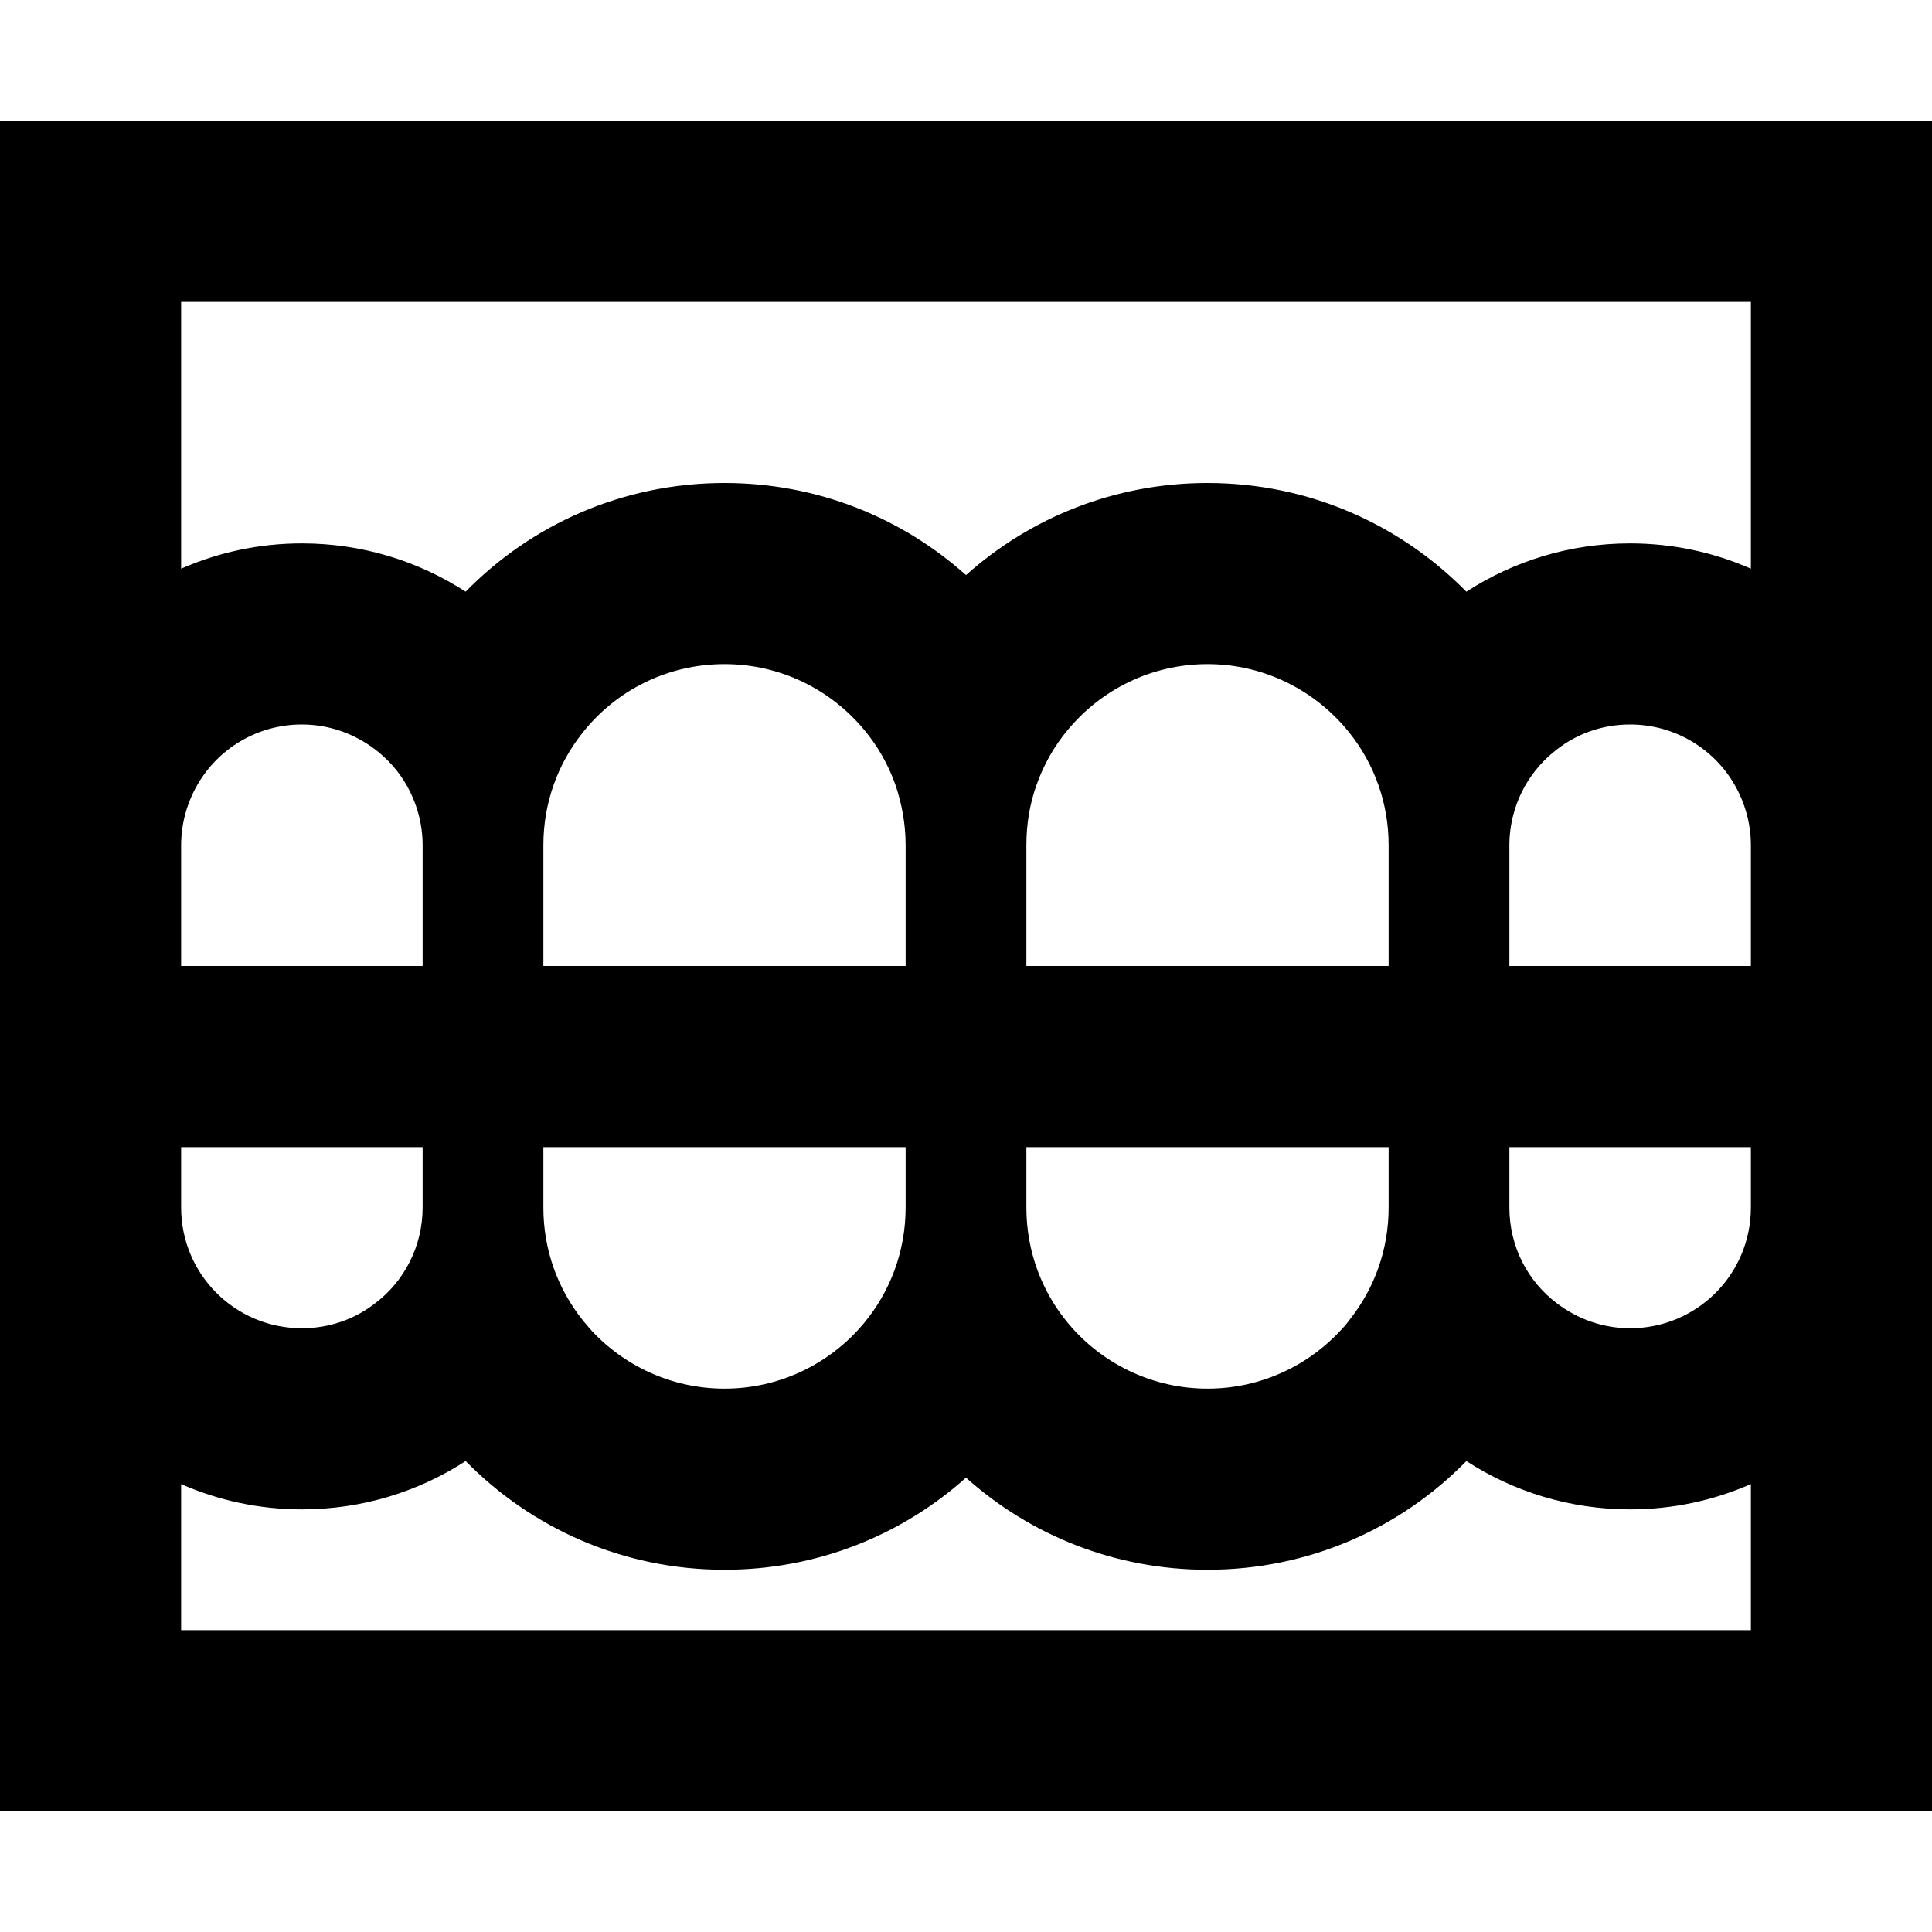
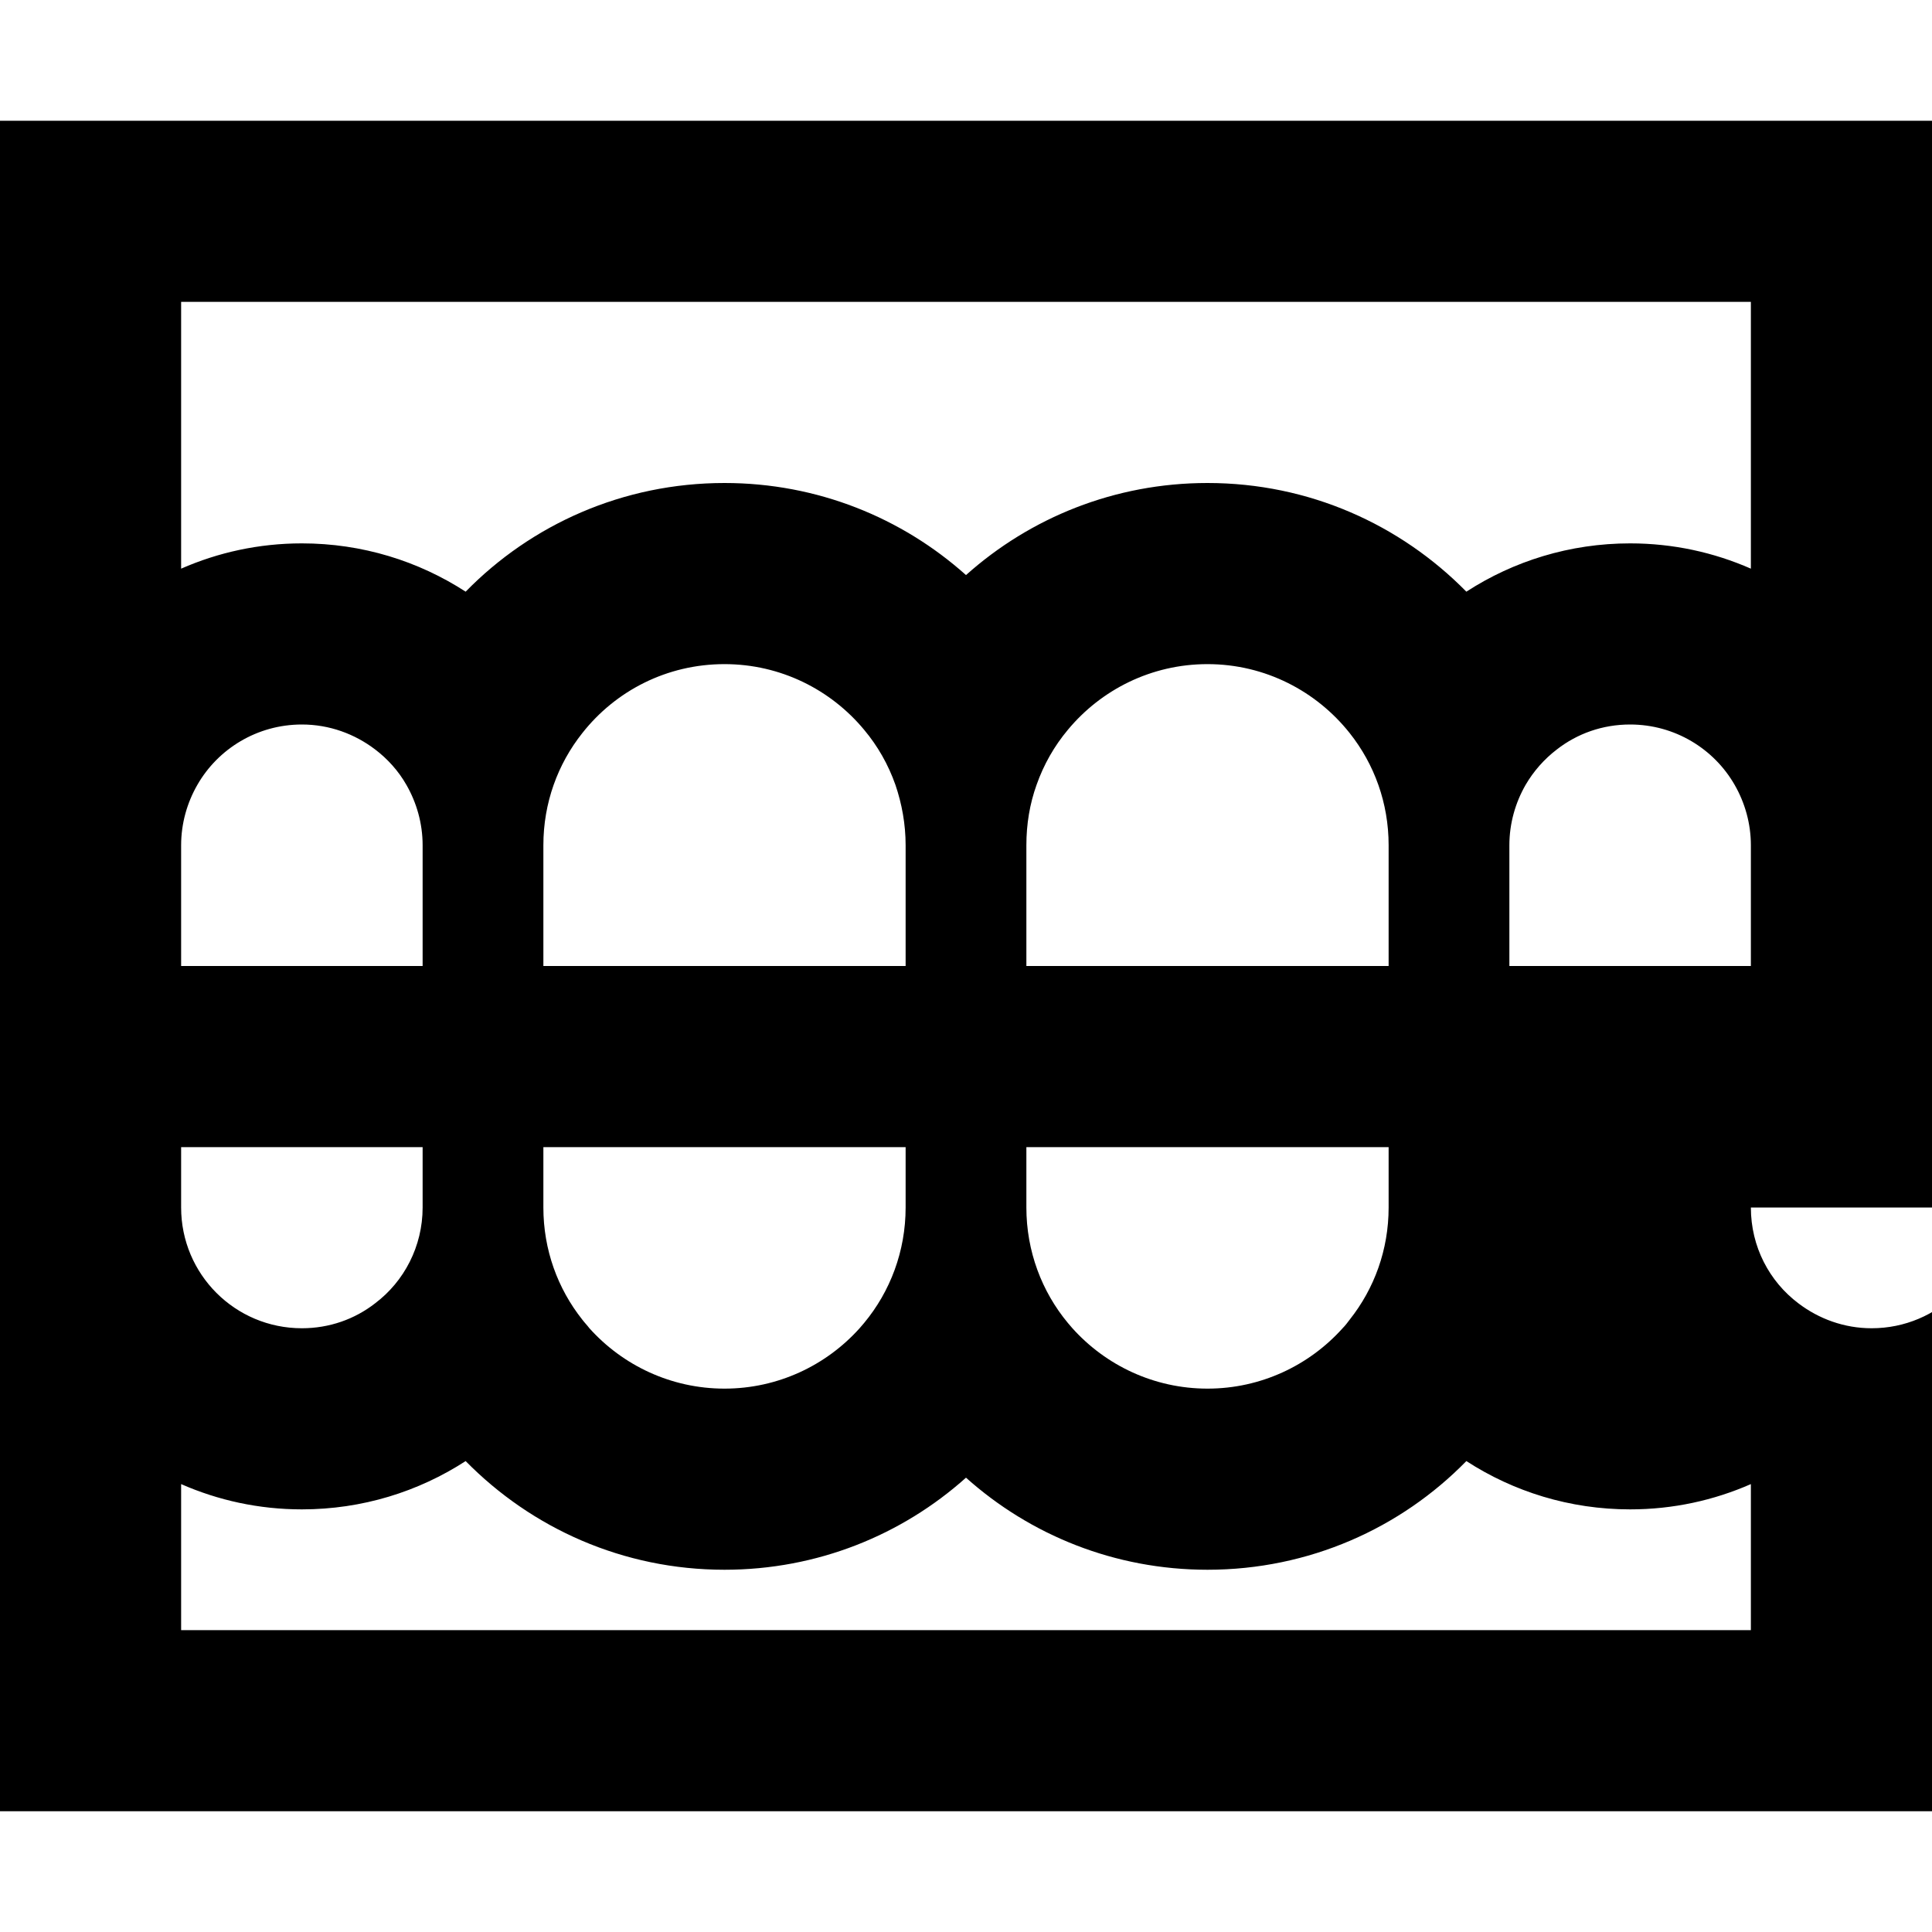
<svg xmlns="http://www.w3.org/2000/svg" viewBox="0 0 512 512">
-   <path fill="currentColor" d="M464 80l-416 0 0 70.7c9.8-4.3 20.6-6.7 32-6.7 16 0 30.9 4.7 43.4 12.8 17.4-17.8 41.7-28.8 68.6-28.8 24.6 0 47 9.2 64 24.4 17-15.2 39.4-24.4 64-24.4 26.9 0 51.1 11 68.6 28.8 12.5-8.1 27.4-12.8 43.4-12.8 11.4 0 22.2 2.4 32 6.7L464 80zM48 256l64 0 0-32c0-5.8-1.6-11.3-4.3-16-2.1-3.7-5-6.9-8.3-9.4-5.4-4.1-12.1-6.6-19.4-6.6-11.8 0-22.2 6.4-27.7 16-2.7 4.7-4.3 10.2-4.3 16l0 32zM0 256l0-224 512 0 0 448-512 0 0-224zM48 393.3l0 38.7 416 0 0-38.7c-9.8 4.3-20.6 6.7-32 6.7-16 0-30.9-4.7-43.4-12.8-17.4 17.8-41.7 28.8-68.6 28.8-24.6 0-47-9.2-64-24.4-17 15.2-39.4 24.4-64 24.4-26.9 0-51.1-11-68.6-28.8-12.5 8.1-27.4 12.8-43.4 12.8-11.4 0-22.2-2.4-32-6.7zM464 320l0-16-64 0 0 16c0 10.4 4.9 19.6 12.6 25.4 5.4 4.1 12.1 6.6 19.4 6.6 17.7 0 32-14.3 32-32zm0-64l0-32c0-5.8-1.6-11.3-4.3-16-5.5-9.6-15.9-16-27.7-16-7.3 0-14 2.4-19.4 6.6-3.4 2.6-6.2 5.8-8.3 9.4-2.7 4.7-4.3 10.2-4.3 16l0 32 64 0zm-96 0l0-32c0-11.2-3.8-21.5-10.3-29.7-8.8-11.1-22.4-18.3-37.7-18.3-14.9 0-28.2 6.8-37 17.4-3.6 4.3-6.4 9.2-8.3 14.6-1.8 5-2.7 10.4-2.7 16l0 32 96 0zm-128 0l0-32c0-5.6-1-11-2.7-16-1.9-5.4-4.7-10.3-8.3-14.6-8.8-10.6-22.1-17.4-37-17.4-15.3 0-28.9 7.1-37.7 18.3-6.5 8.2-10.3 18.5-10.3 29.7l0 32 96 0zm-96 48l0 16c0 11.2 3.8 21.5 10.3 29.7 .6 .8 1.3 1.5 1.9 2.3 8.8 9.8 21.6 16 35.8 16s27-6.2 35.8-16c.4-.5 .8-.9 1.2-1.4 6.9-8.3 11-19 11-30.6l0-16-96 0zm128 0l0 16c0 11.6 4.1 22.3 11 30.6 .4 .5 .8 .9 1.2 1.4 8.8 9.8 21.6 16 35.8 16s27-6.2 35.8-16c.7-.7 1.3-1.5 1.9-2.3 6.5-8.2 10.3-18.5 10.3-29.7l0-16-96 0zM80 352c7.3 0 14-2.4 19.4-6.6 7.7-5.8 12.6-15.1 12.6-25.4l0-16-64 0 0 16c0 17.7 14.3 32 32 32z" />
+   <path fill="currentColor" d="M464 80l-416 0 0 70.7c9.8-4.3 20.6-6.7 32-6.7 16 0 30.9 4.7 43.4 12.8 17.4-17.8 41.7-28.8 68.6-28.8 24.6 0 47 9.2 64 24.4 17-15.2 39.4-24.4 64-24.4 26.9 0 51.1 11 68.6 28.8 12.5-8.1 27.4-12.8 43.4-12.8 11.4 0 22.2 2.4 32 6.7L464 80zM48 256l64 0 0-32c0-5.8-1.6-11.3-4.3-16-2.1-3.7-5-6.9-8.3-9.4-5.4-4.1-12.1-6.6-19.4-6.6-11.8 0-22.2 6.4-27.7 16-2.7 4.7-4.3 10.2-4.3 16l0 32zM0 256l0-224 512 0 0 448-512 0 0-224zM48 393.3l0 38.7 416 0 0-38.7c-9.8 4.3-20.6 6.7-32 6.7-16 0-30.9-4.7-43.4-12.8-17.4 17.8-41.7 28.8-68.6 28.8-24.6 0-47-9.2-64-24.4-17 15.2-39.4 24.4-64 24.4-26.9 0-51.1-11-68.6-28.8-12.5 8.1-27.4 12.8-43.4 12.8-11.4 0-22.2-2.4-32-6.7zM464 320c0 10.4 4.9 19.6 12.6 25.4 5.4 4.1 12.1 6.6 19.4 6.6 17.7 0 32-14.3 32-32zm0-64l0-32c0-5.8-1.6-11.3-4.3-16-5.5-9.6-15.9-16-27.7-16-7.3 0-14 2.4-19.4 6.6-3.4 2.6-6.2 5.8-8.3 9.4-2.7 4.7-4.3 10.2-4.3 16l0 32 64 0zm-96 0l0-32c0-11.2-3.8-21.5-10.3-29.7-8.8-11.1-22.4-18.3-37.7-18.3-14.9 0-28.2 6.8-37 17.4-3.6 4.3-6.4 9.2-8.3 14.6-1.8 5-2.7 10.4-2.7 16l0 32 96 0zm-128 0l0-32c0-5.6-1-11-2.7-16-1.9-5.4-4.7-10.3-8.3-14.6-8.8-10.6-22.1-17.4-37-17.4-15.3 0-28.9 7.1-37.7 18.3-6.5 8.2-10.3 18.5-10.3 29.7l0 32 96 0zm-96 48l0 16c0 11.2 3.8 21.5 10.3 29.7 .6 .8 1.3 1.5 1.9 2.3 8.8 9.8 21.6 16 35.8 16s27-6.2 35.8-16c.4-.5 .8-.9 1.2-1.4 6.9-8.3 11-19 11-30.6l0-16-96 0zm128 0l0 16c0 11.6 4.1 22.3 11 30.6 .4 .5 .8 .9 1.2 1.4 8.8 9.8 21.6 16 35.8 16s27-6.2 35.8-16c.7-.7 1.3-1.5 1.9-2.3 6.5-8.2 10.3-18.5 10.3-29.7l0-16-96 0zM80 352c7.3 0 14-2.4 19.4-6.6 7.7-5.8 12.6-15.1 12.6-25.4l0-16-64 0 0 16c0 17.7 14.3 32 32 32z" />
</svg>